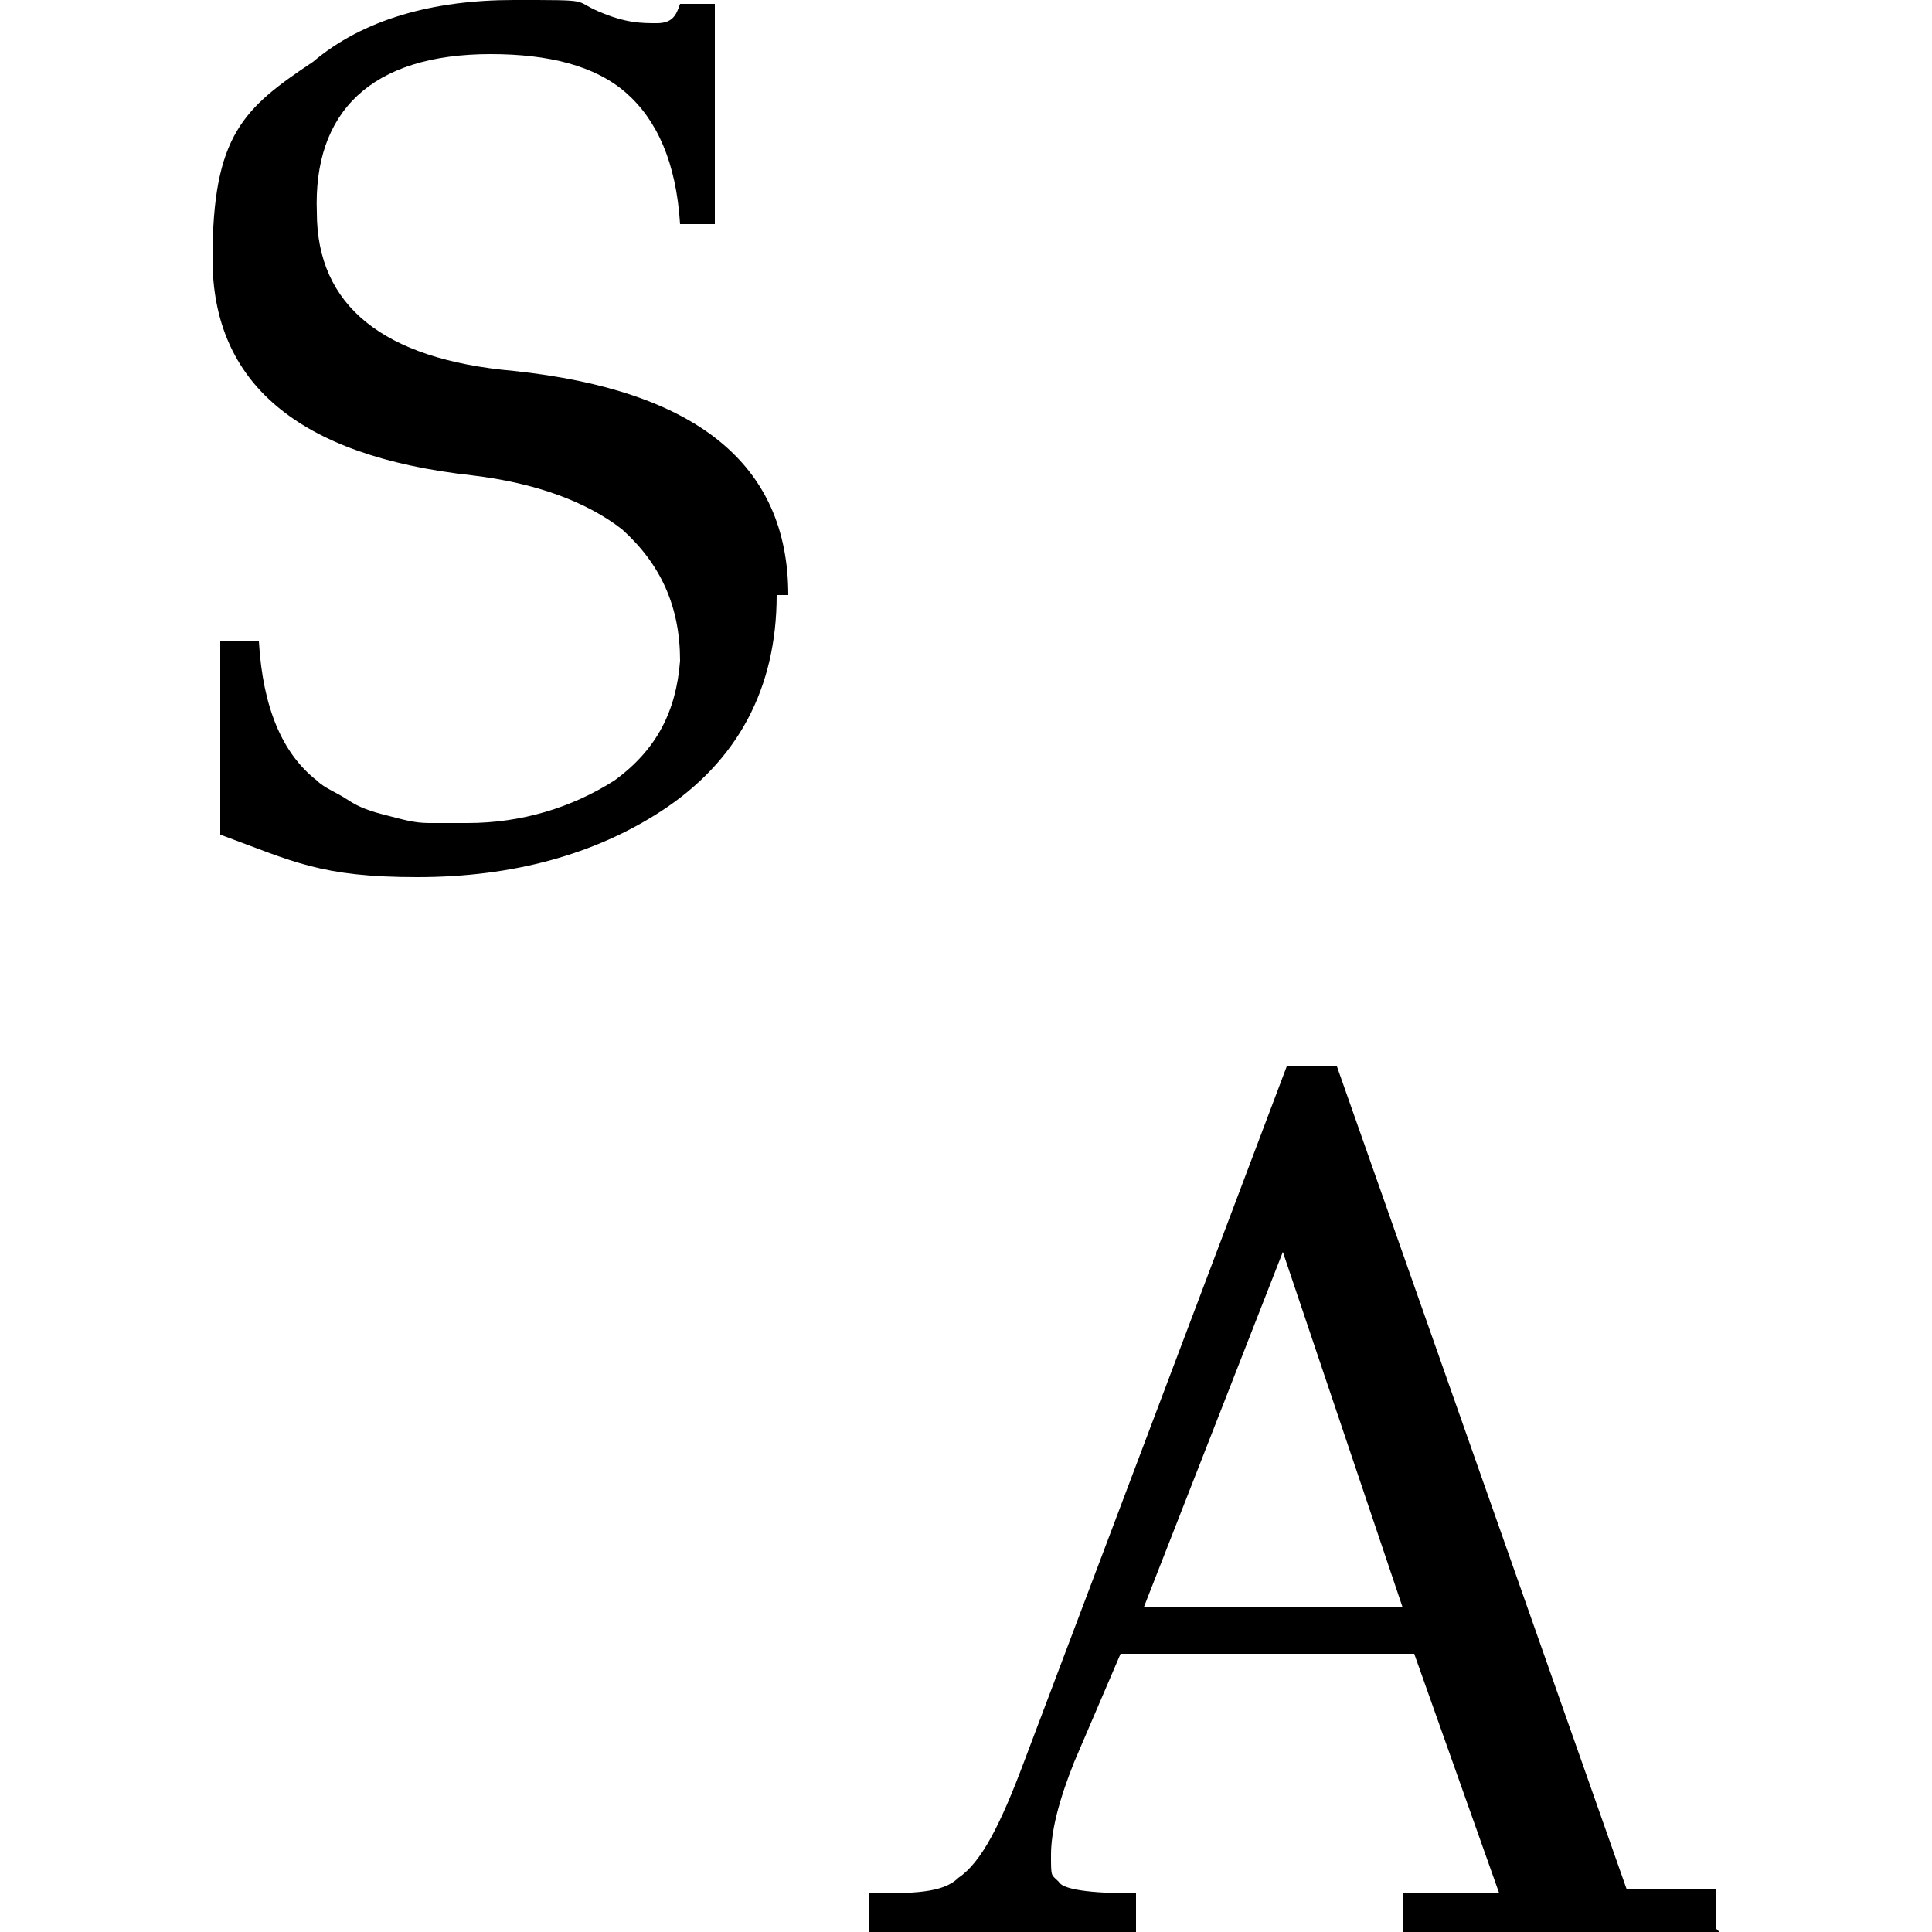
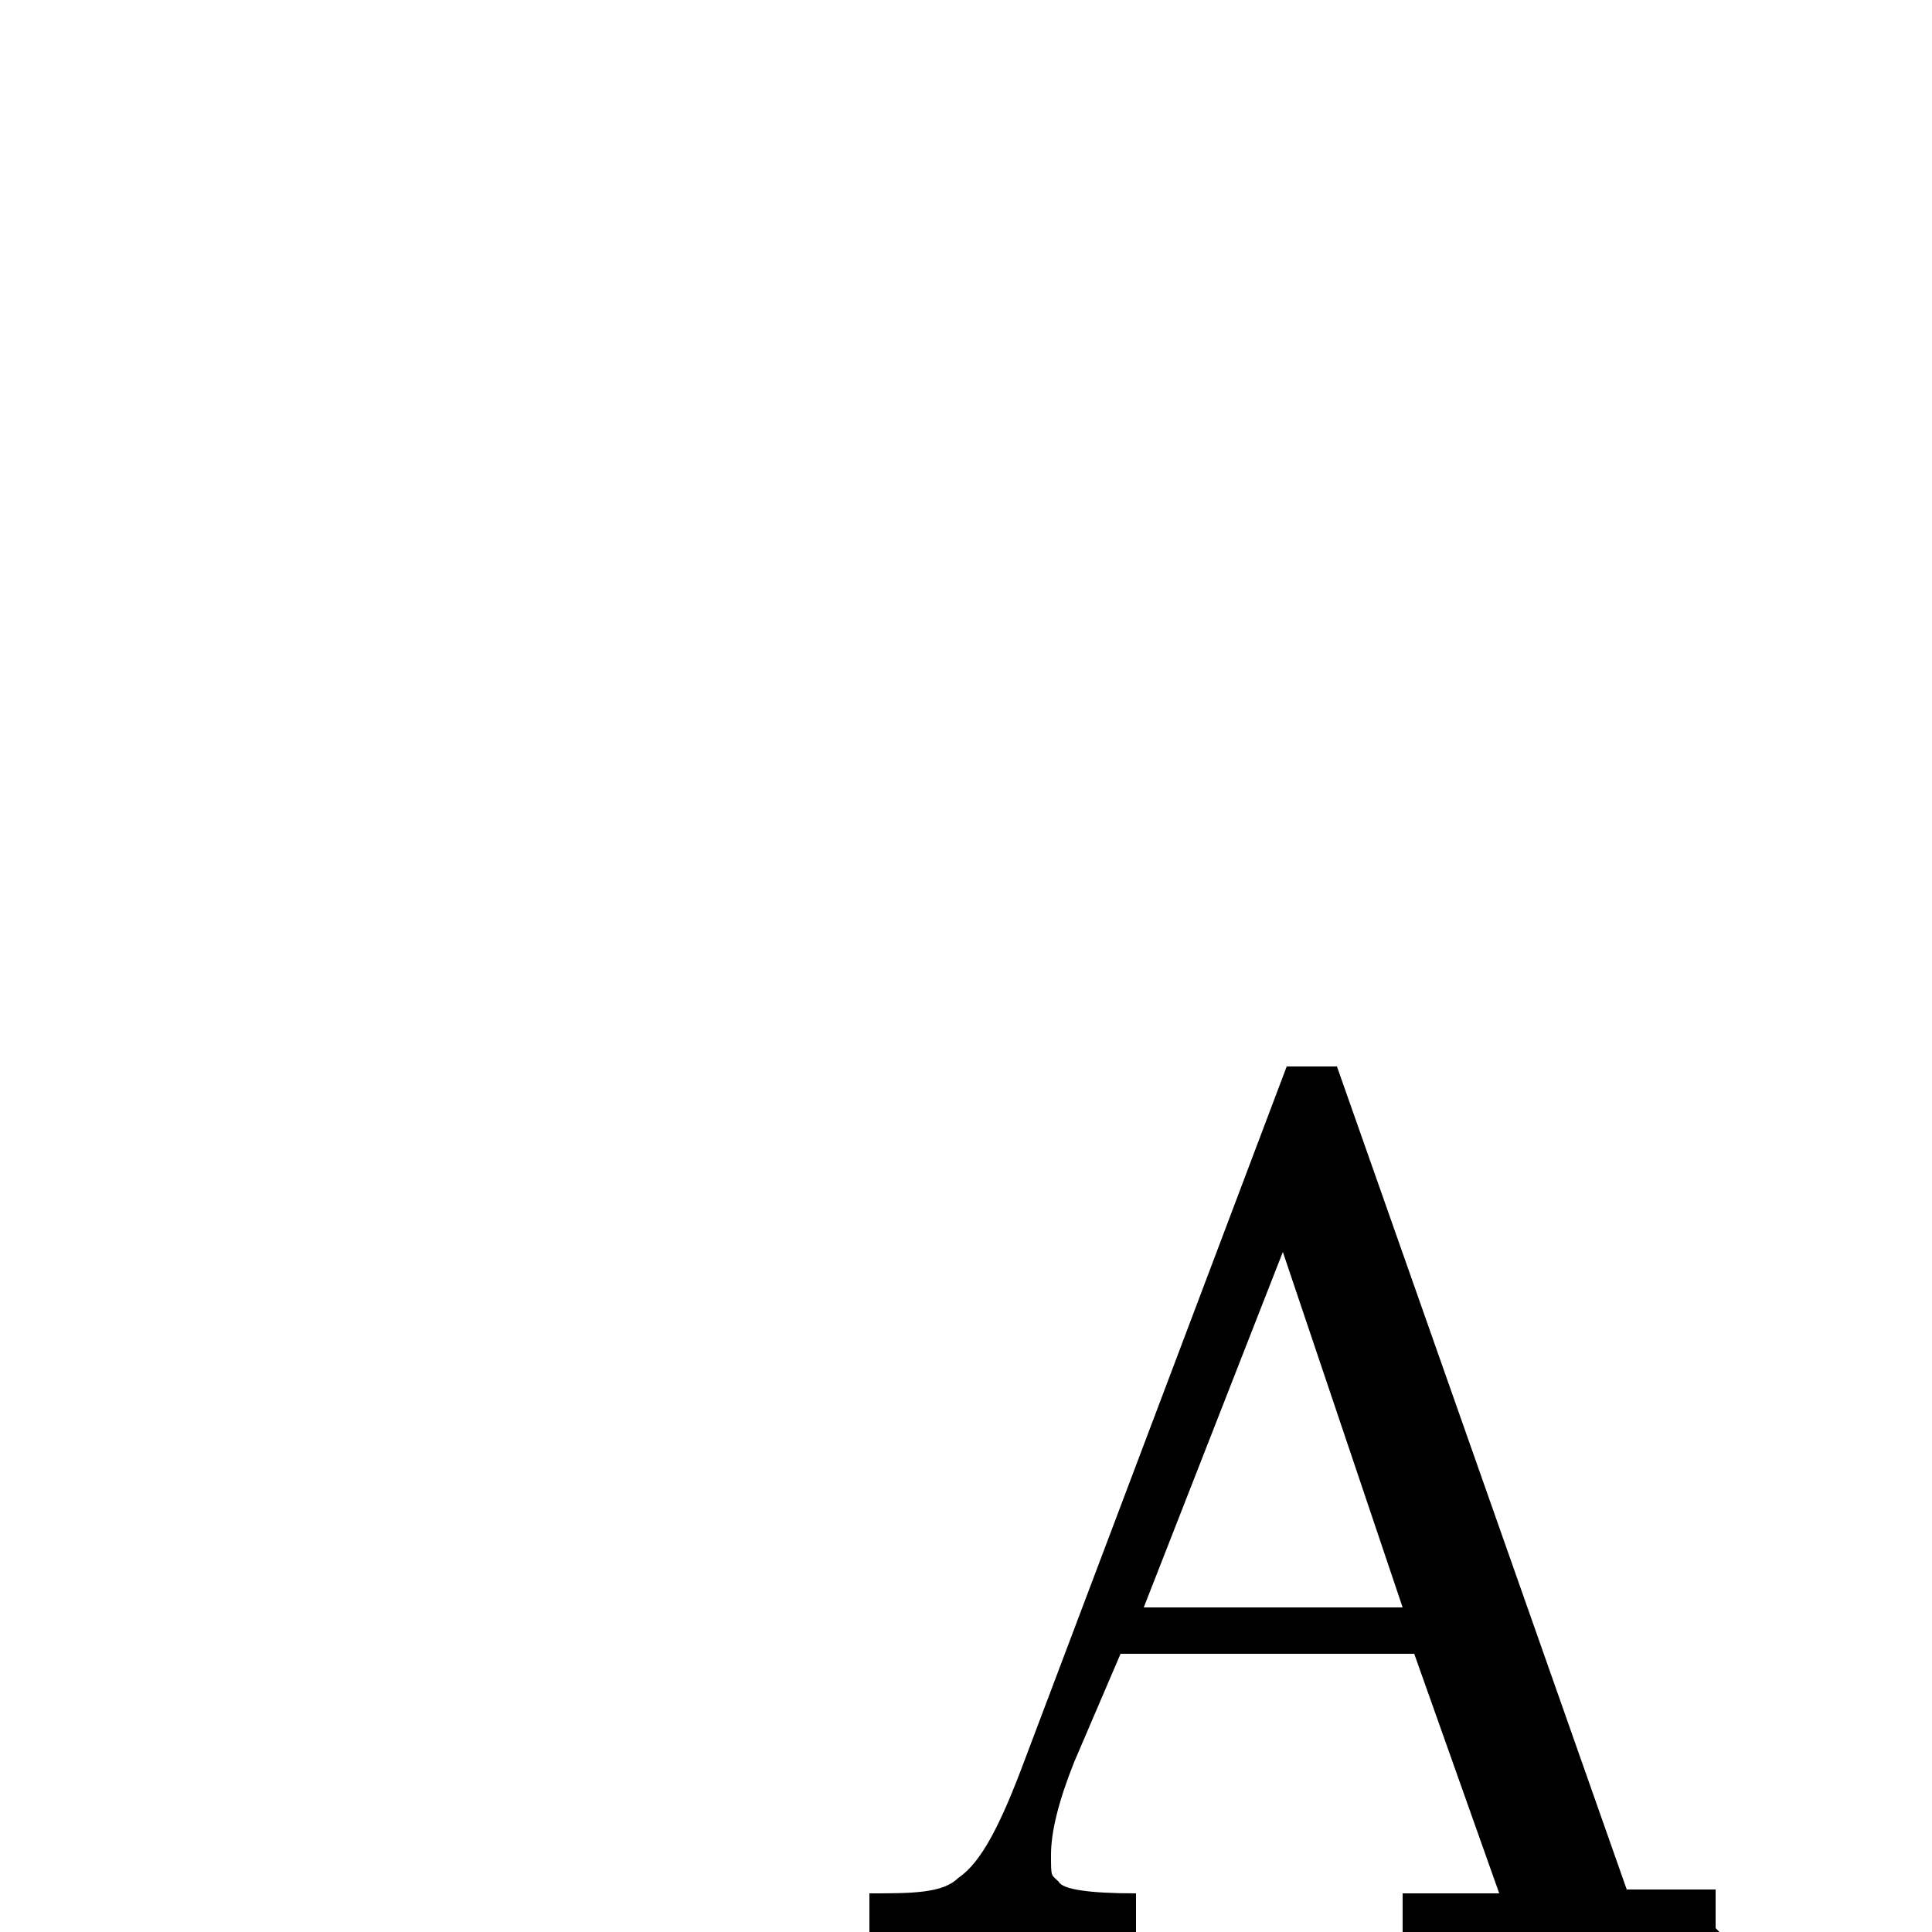
<svg xmlns="http://www.w3.org/2000/svg" id="Layer_1" viewBox="0 0 50 50">
-   <path d="M20.1,15.4c0,2.4-1,4.3-3,5.6-1.7,1.1-3.8,1.7-6.3,1.7s-3.2-.4-5.1-1.1v-5h1c.1,1.7.6,2.9,1.5,3.6.2.2.5.3.8.5s.6.3,1,.4c.4.1.7.2,1.1.2.4,0,.7,0,1,0,1.4,0,2.7-.4,3.8-1.1,1.1-.8,1.6-1.8,1.7-3.1,0-1.4-.5-2.5-1.5-3.4-.9-.7-2.2-1.2-3.9-1.4-4.5-.5-6.7-2.4-6.7-5.6s.8-3.9,2.6-5.1C9.4.5,11.2,0,13.3,0s1.5,0,2.2.3,1.1.3,1.5.3.5-.2.6-.5h.9v5.7h-.9c-.1-1.6-.6-2.7-1.4-3.4-.8-.7-2-1-3.5-1-3.1,0-4.6,1.5-4.5,4.1,0,2.4,1.7,3.8,5.1,4.1,4.7.5,7.1,2.4,7.1,5.8h0Z" />
  <path d="M44.5,50h-8.2v-1h2.5l-2.2-6.2h-7.6l-1.2,2.8c-.4,1-.6,1.8-.6,2.4s0,.5.2.7c.1.2.8.3,2,.3v1h-6.9v-1c1.1,0,1.9,0,2.3-.4.6-.4,1.1-1.4,1.7-3l6.8-18h1.3l7.5,21.3h2.3s0,1,0,1ZM36.3,41.6l-3.1-9.2-3.6,9.2h6.7Z" />
</svg>